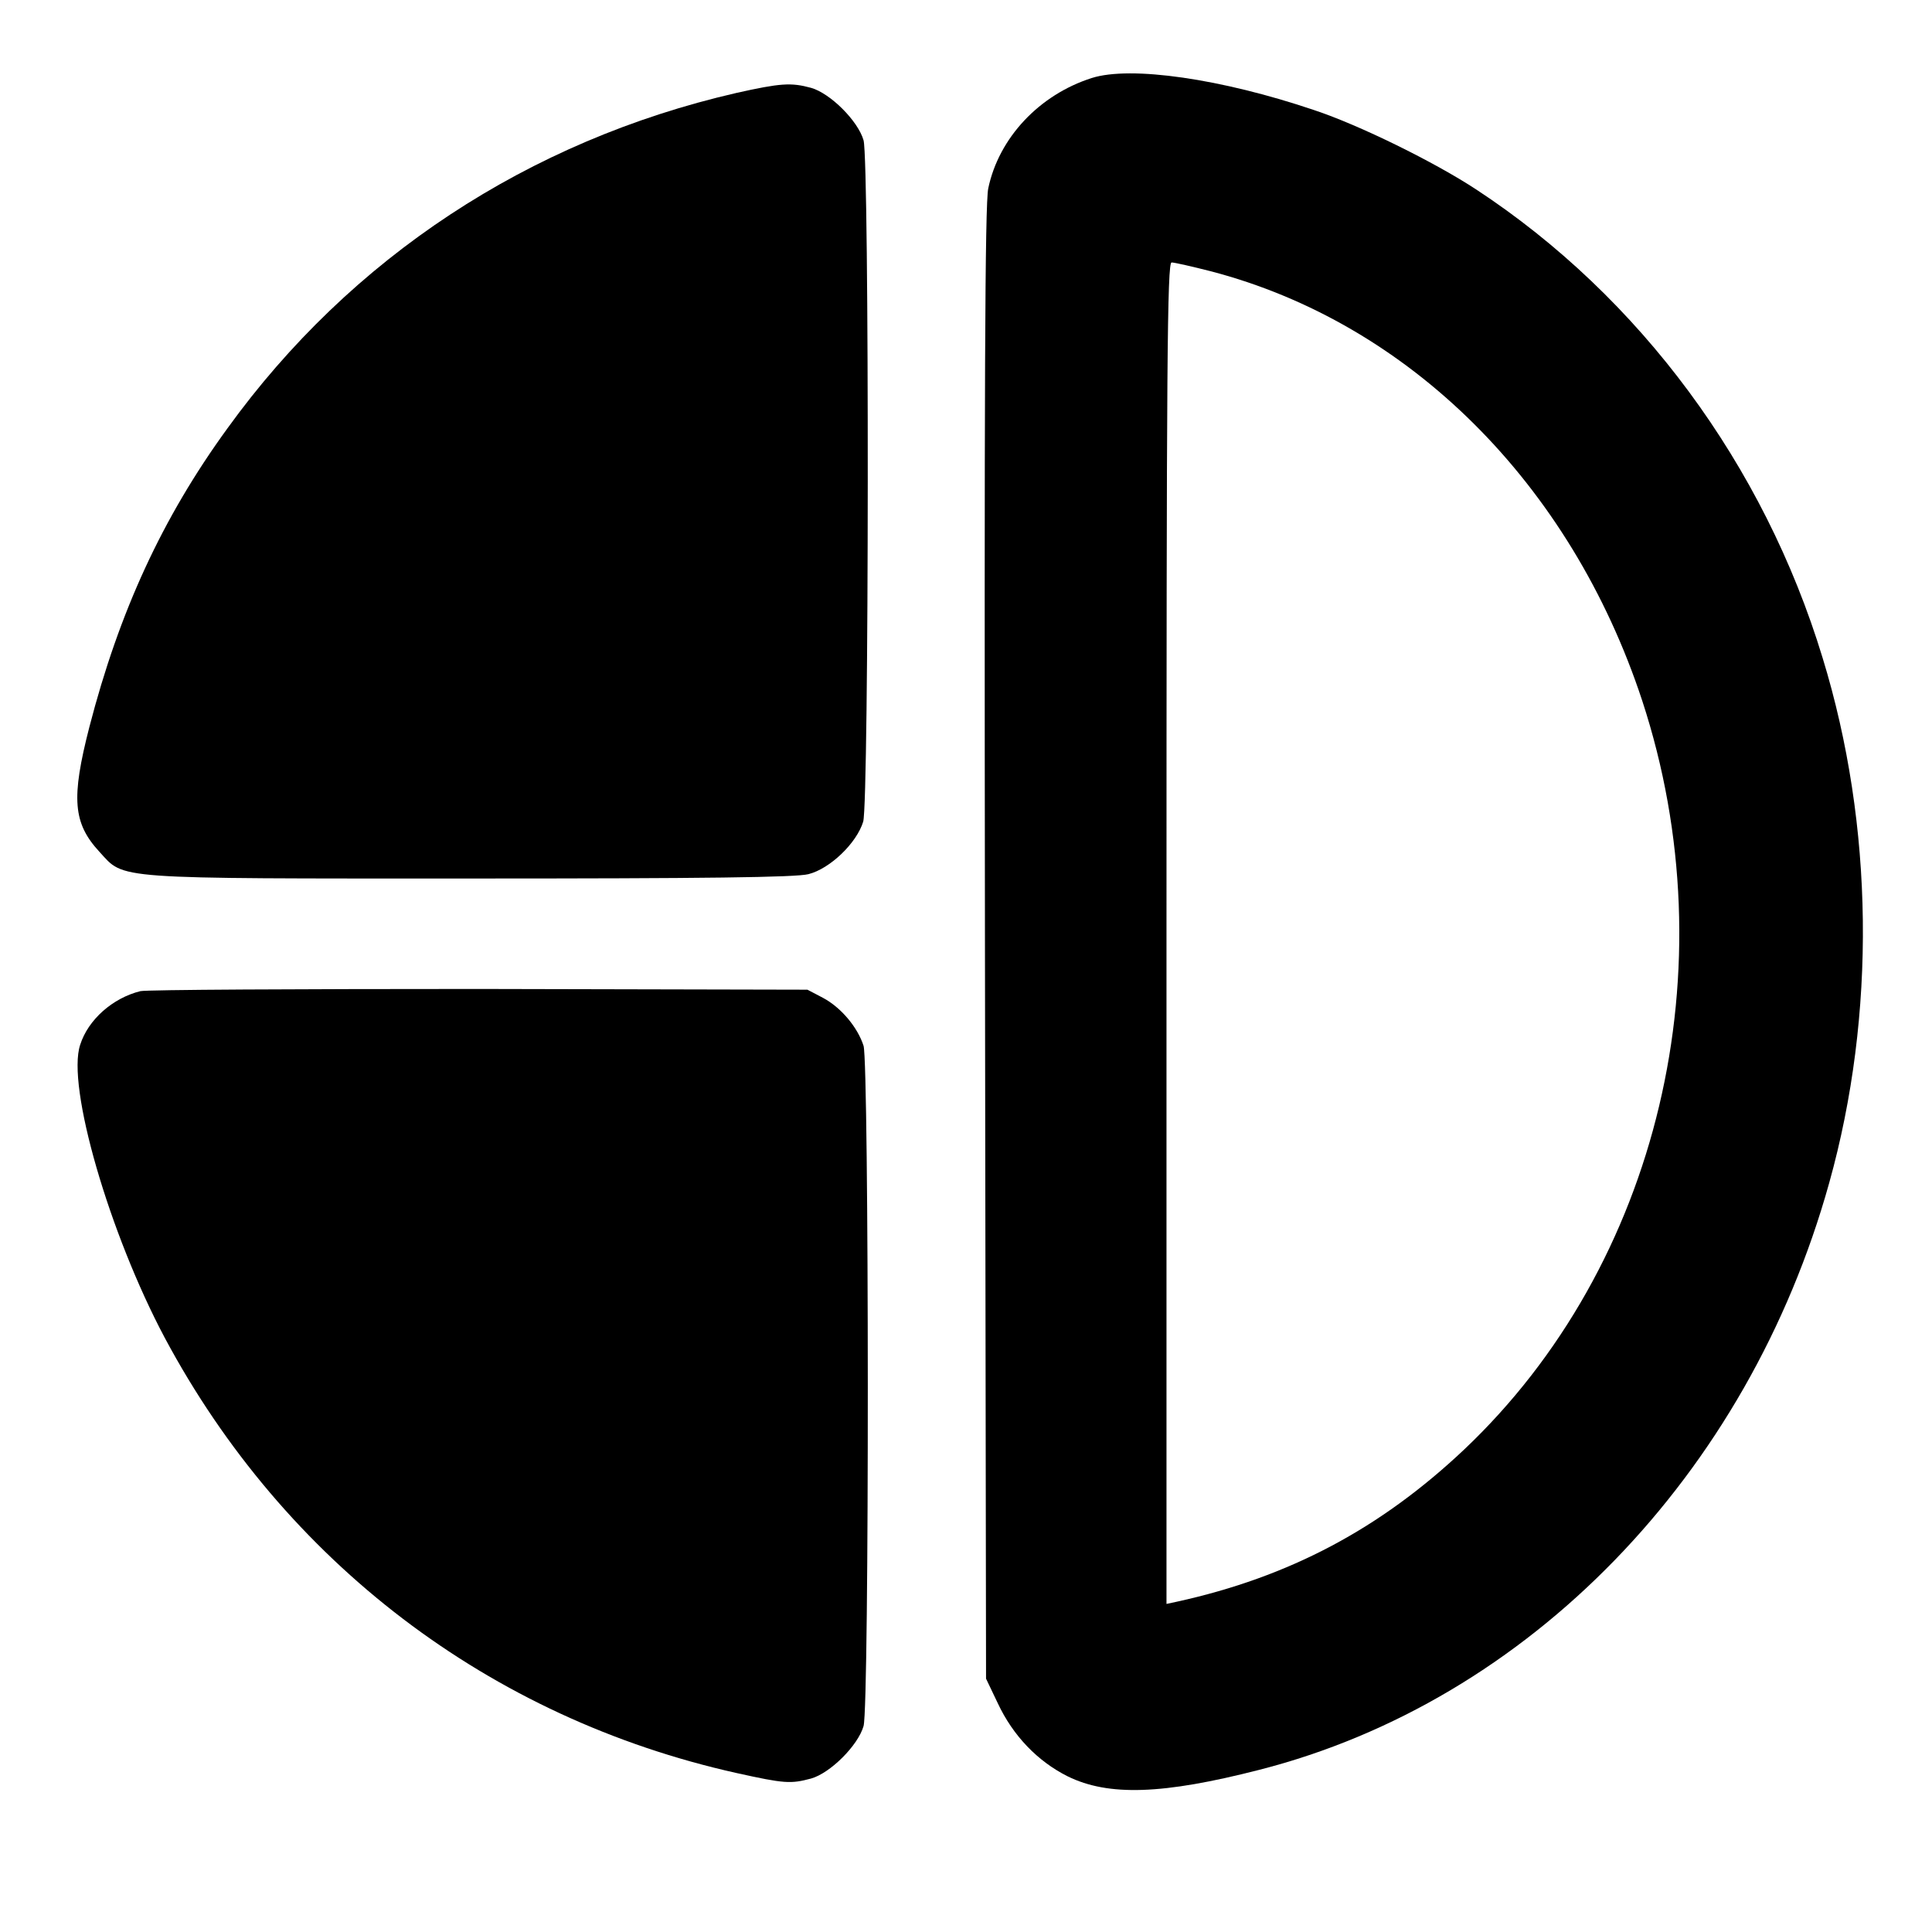
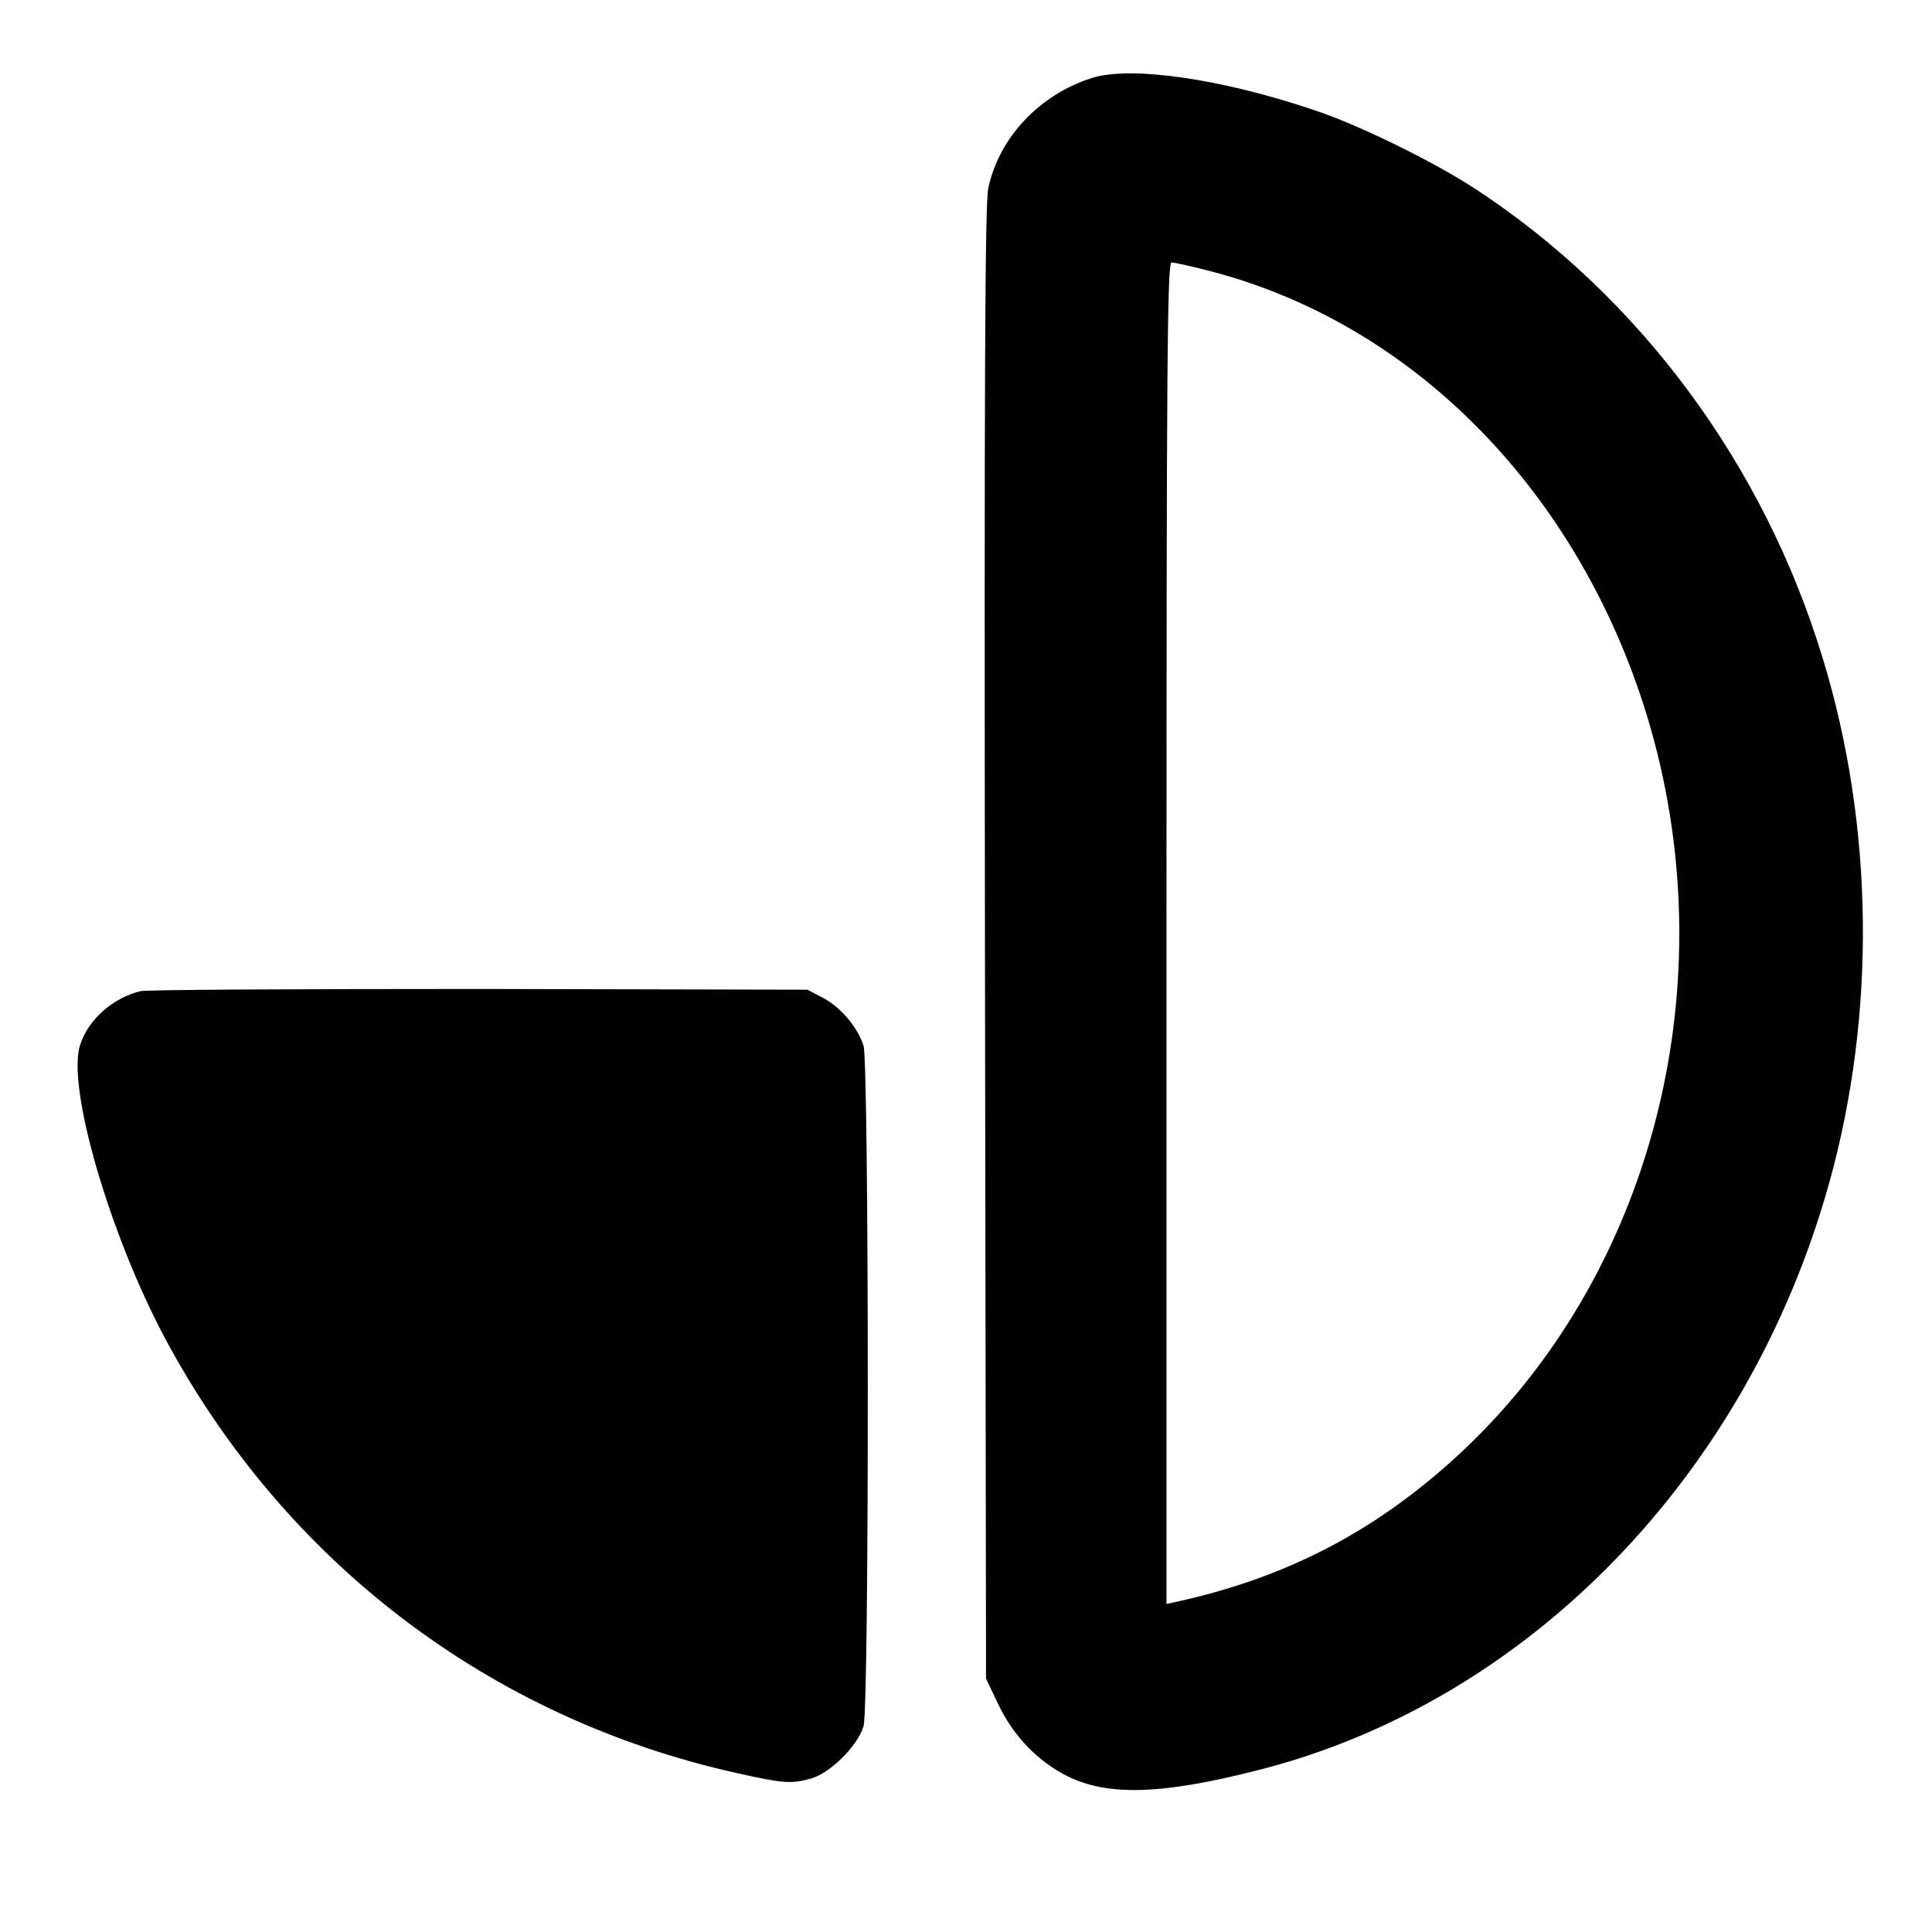
<svg xmlns="http://www.w3.org/2000/svg" version="1.0" width="530pt" height="530pt" viewBox="0 0 530 530" preserveAspectRatio="xMidYMid meet">
  <g transform="translate(0,530) scale(0.1,-0.1)" fill="#000000" stroke="none">
    <path d="M2995 5086 c-144 -46 -255 -164 -284 -303 -9 -44 -11 -540 -9 -2073 l3 -2015 32 -67 c42 -90 110 -160 192 -201 112 -55 261 -50 526 18 739 189 1340 809 1563 1610 129 462 123 980 -18 1440 -161 530 -501 990 -950 1285 -114 75 -321 177 -445 218 -254 86 -503 122 -610 88z m326 -530 c545 -142 988 -583 1184 -1178 240 -732 47 -1548 -489 -2055 -229 -216 -478 -349 -788 -417 l-28 -6 0 1840 c0 1564 2 1840 14 1840 8 0 56 -11 107 -24z" />
-     <path d="M2020 5045 c-570 -131 -1058 -452 -1396 -920 -179 -246 -297 -503 -379 -820 -50 -195 -45 -263 28 -342 70 -76 26 -73 1019 -73 640 0 892 3 926 12 59 15 132 85 150 144 16 56 17 1809 1 1869 -15 53 -91 129 -144 144 -55 15 -84 13 -205 -14z" />
    <path d="M385 2581 c-76 -19 -143 -78 -165 -147 -38 -113 80 -518 232 -804 329 -615 891 -1043 1569 -1194 131 -29 148 -30 204 -15 53 15 129 91 144 144 16 57 15 1813 0 1866 -16 50 -61 105 -112 132 l-42 22 -900 2 c-495 0 -913 -2 -930 -6z" />
  </g>
</svg>